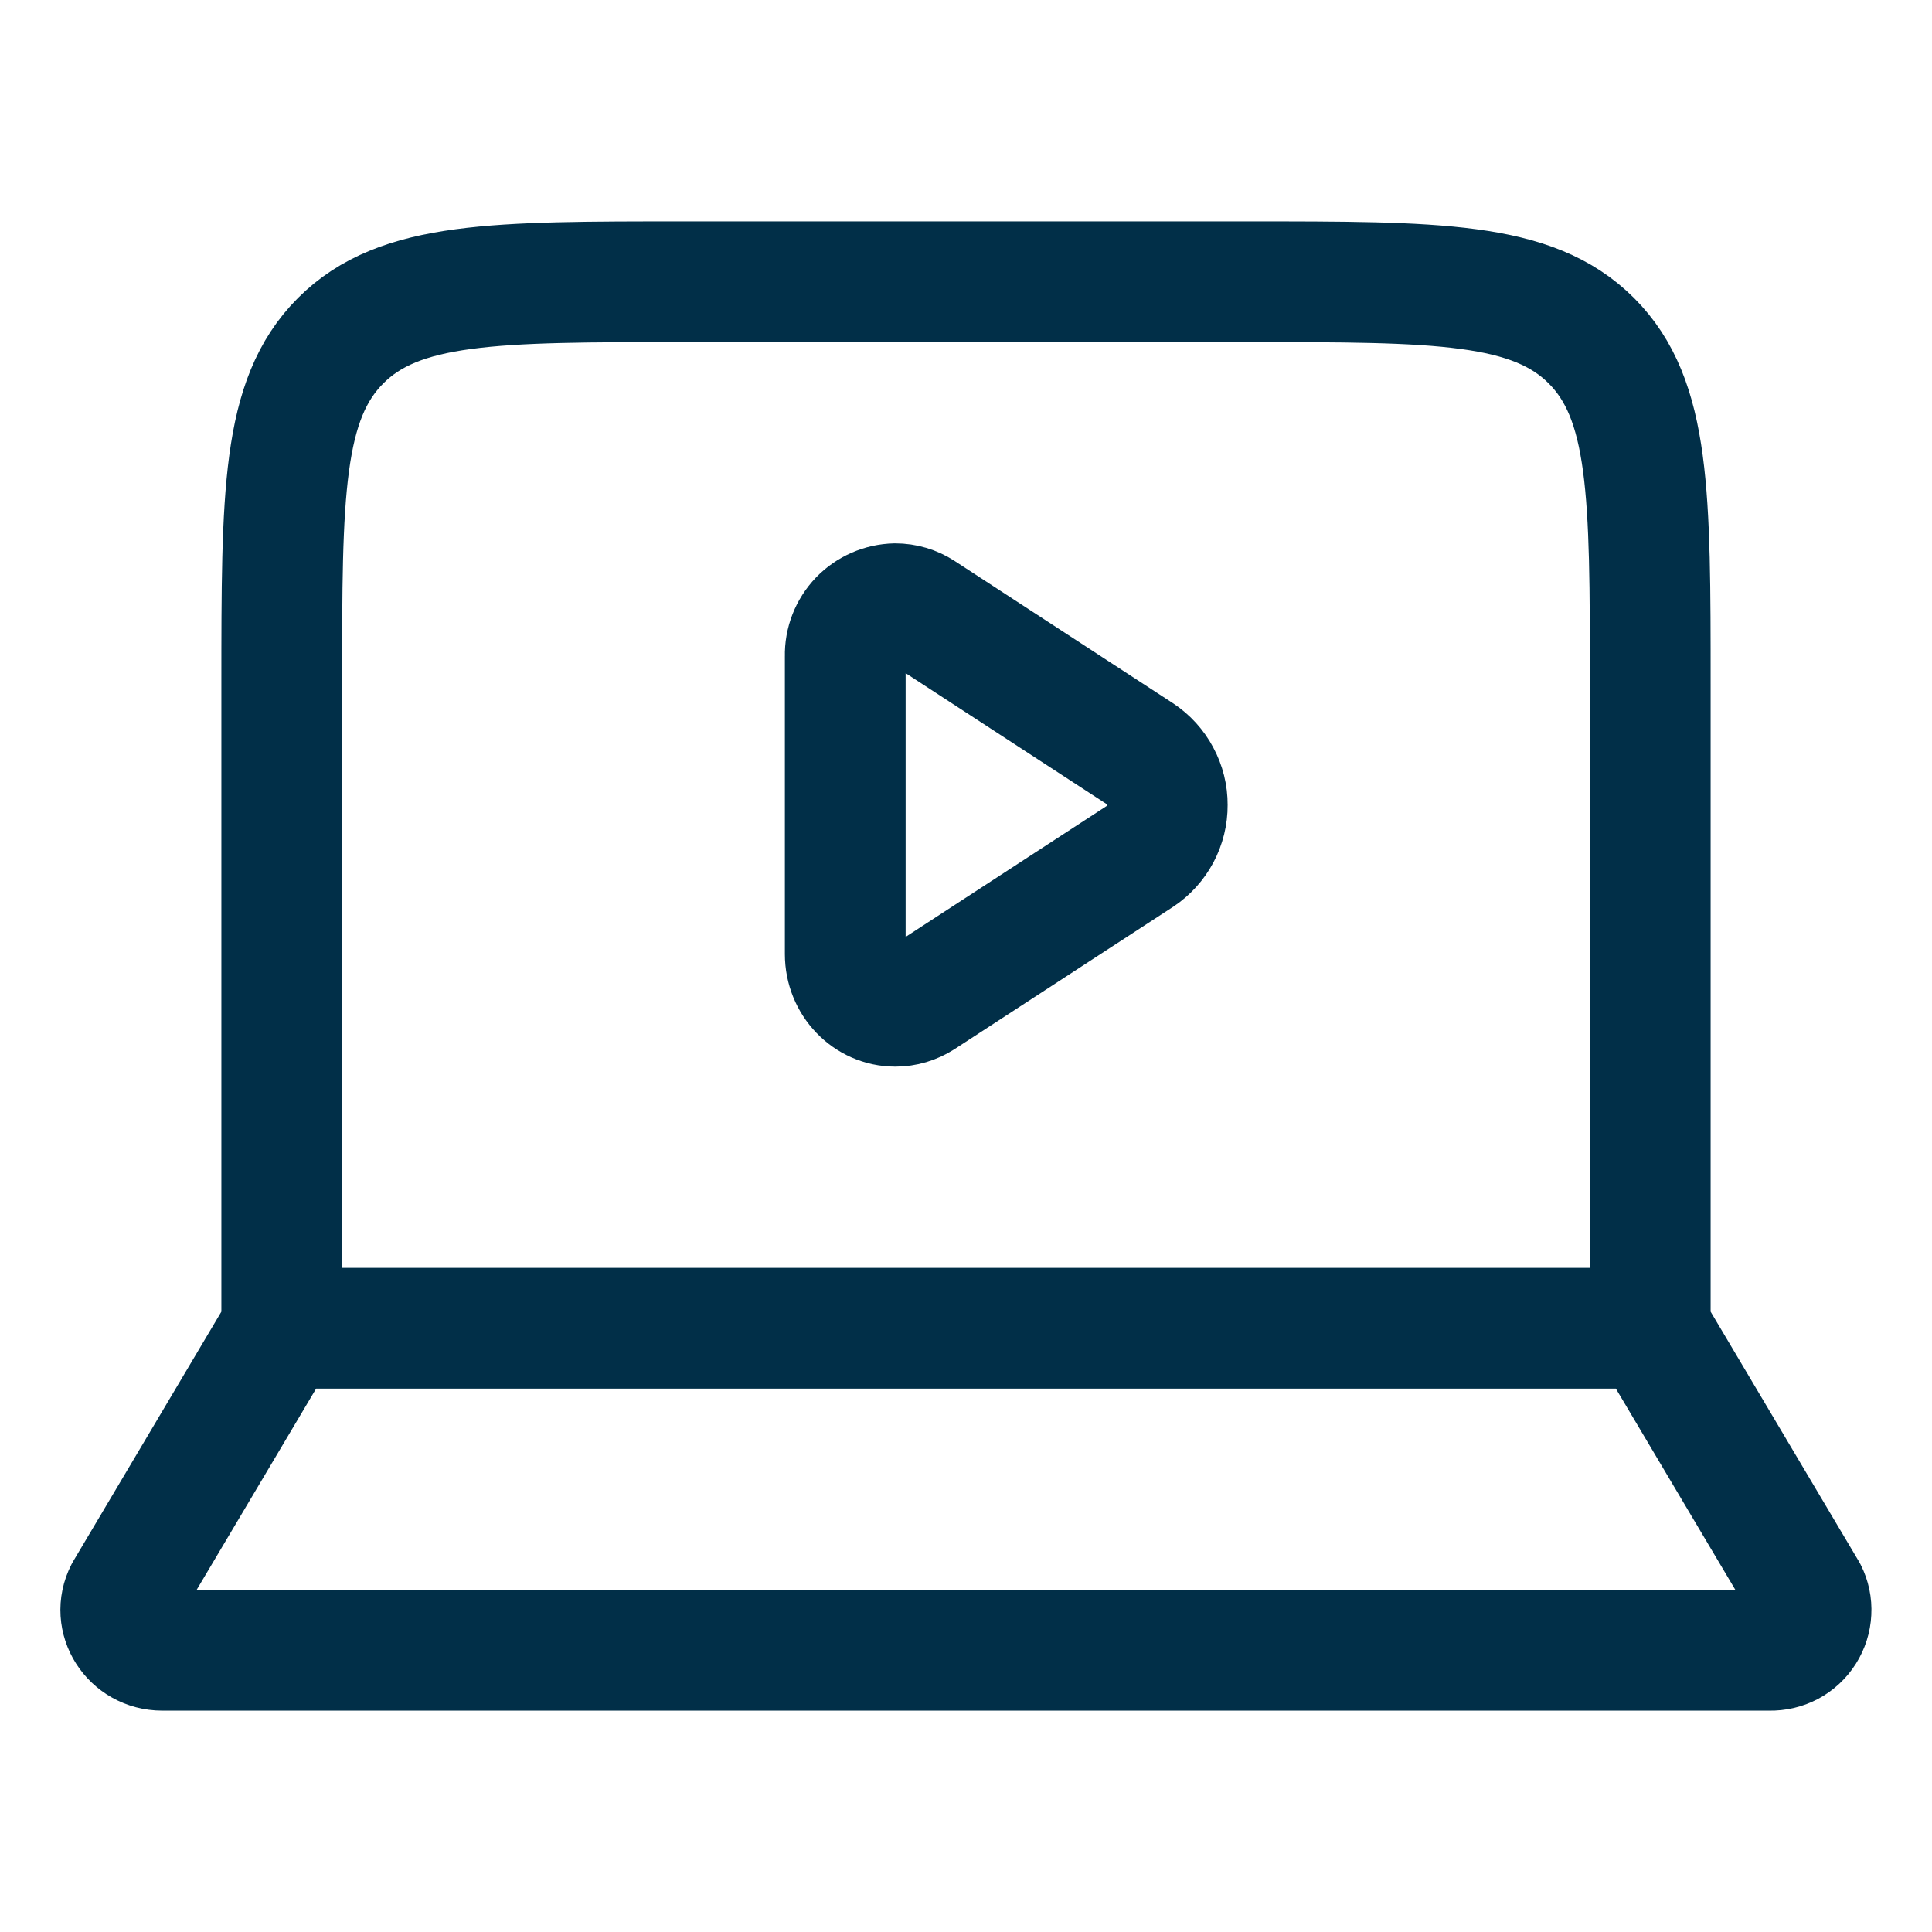
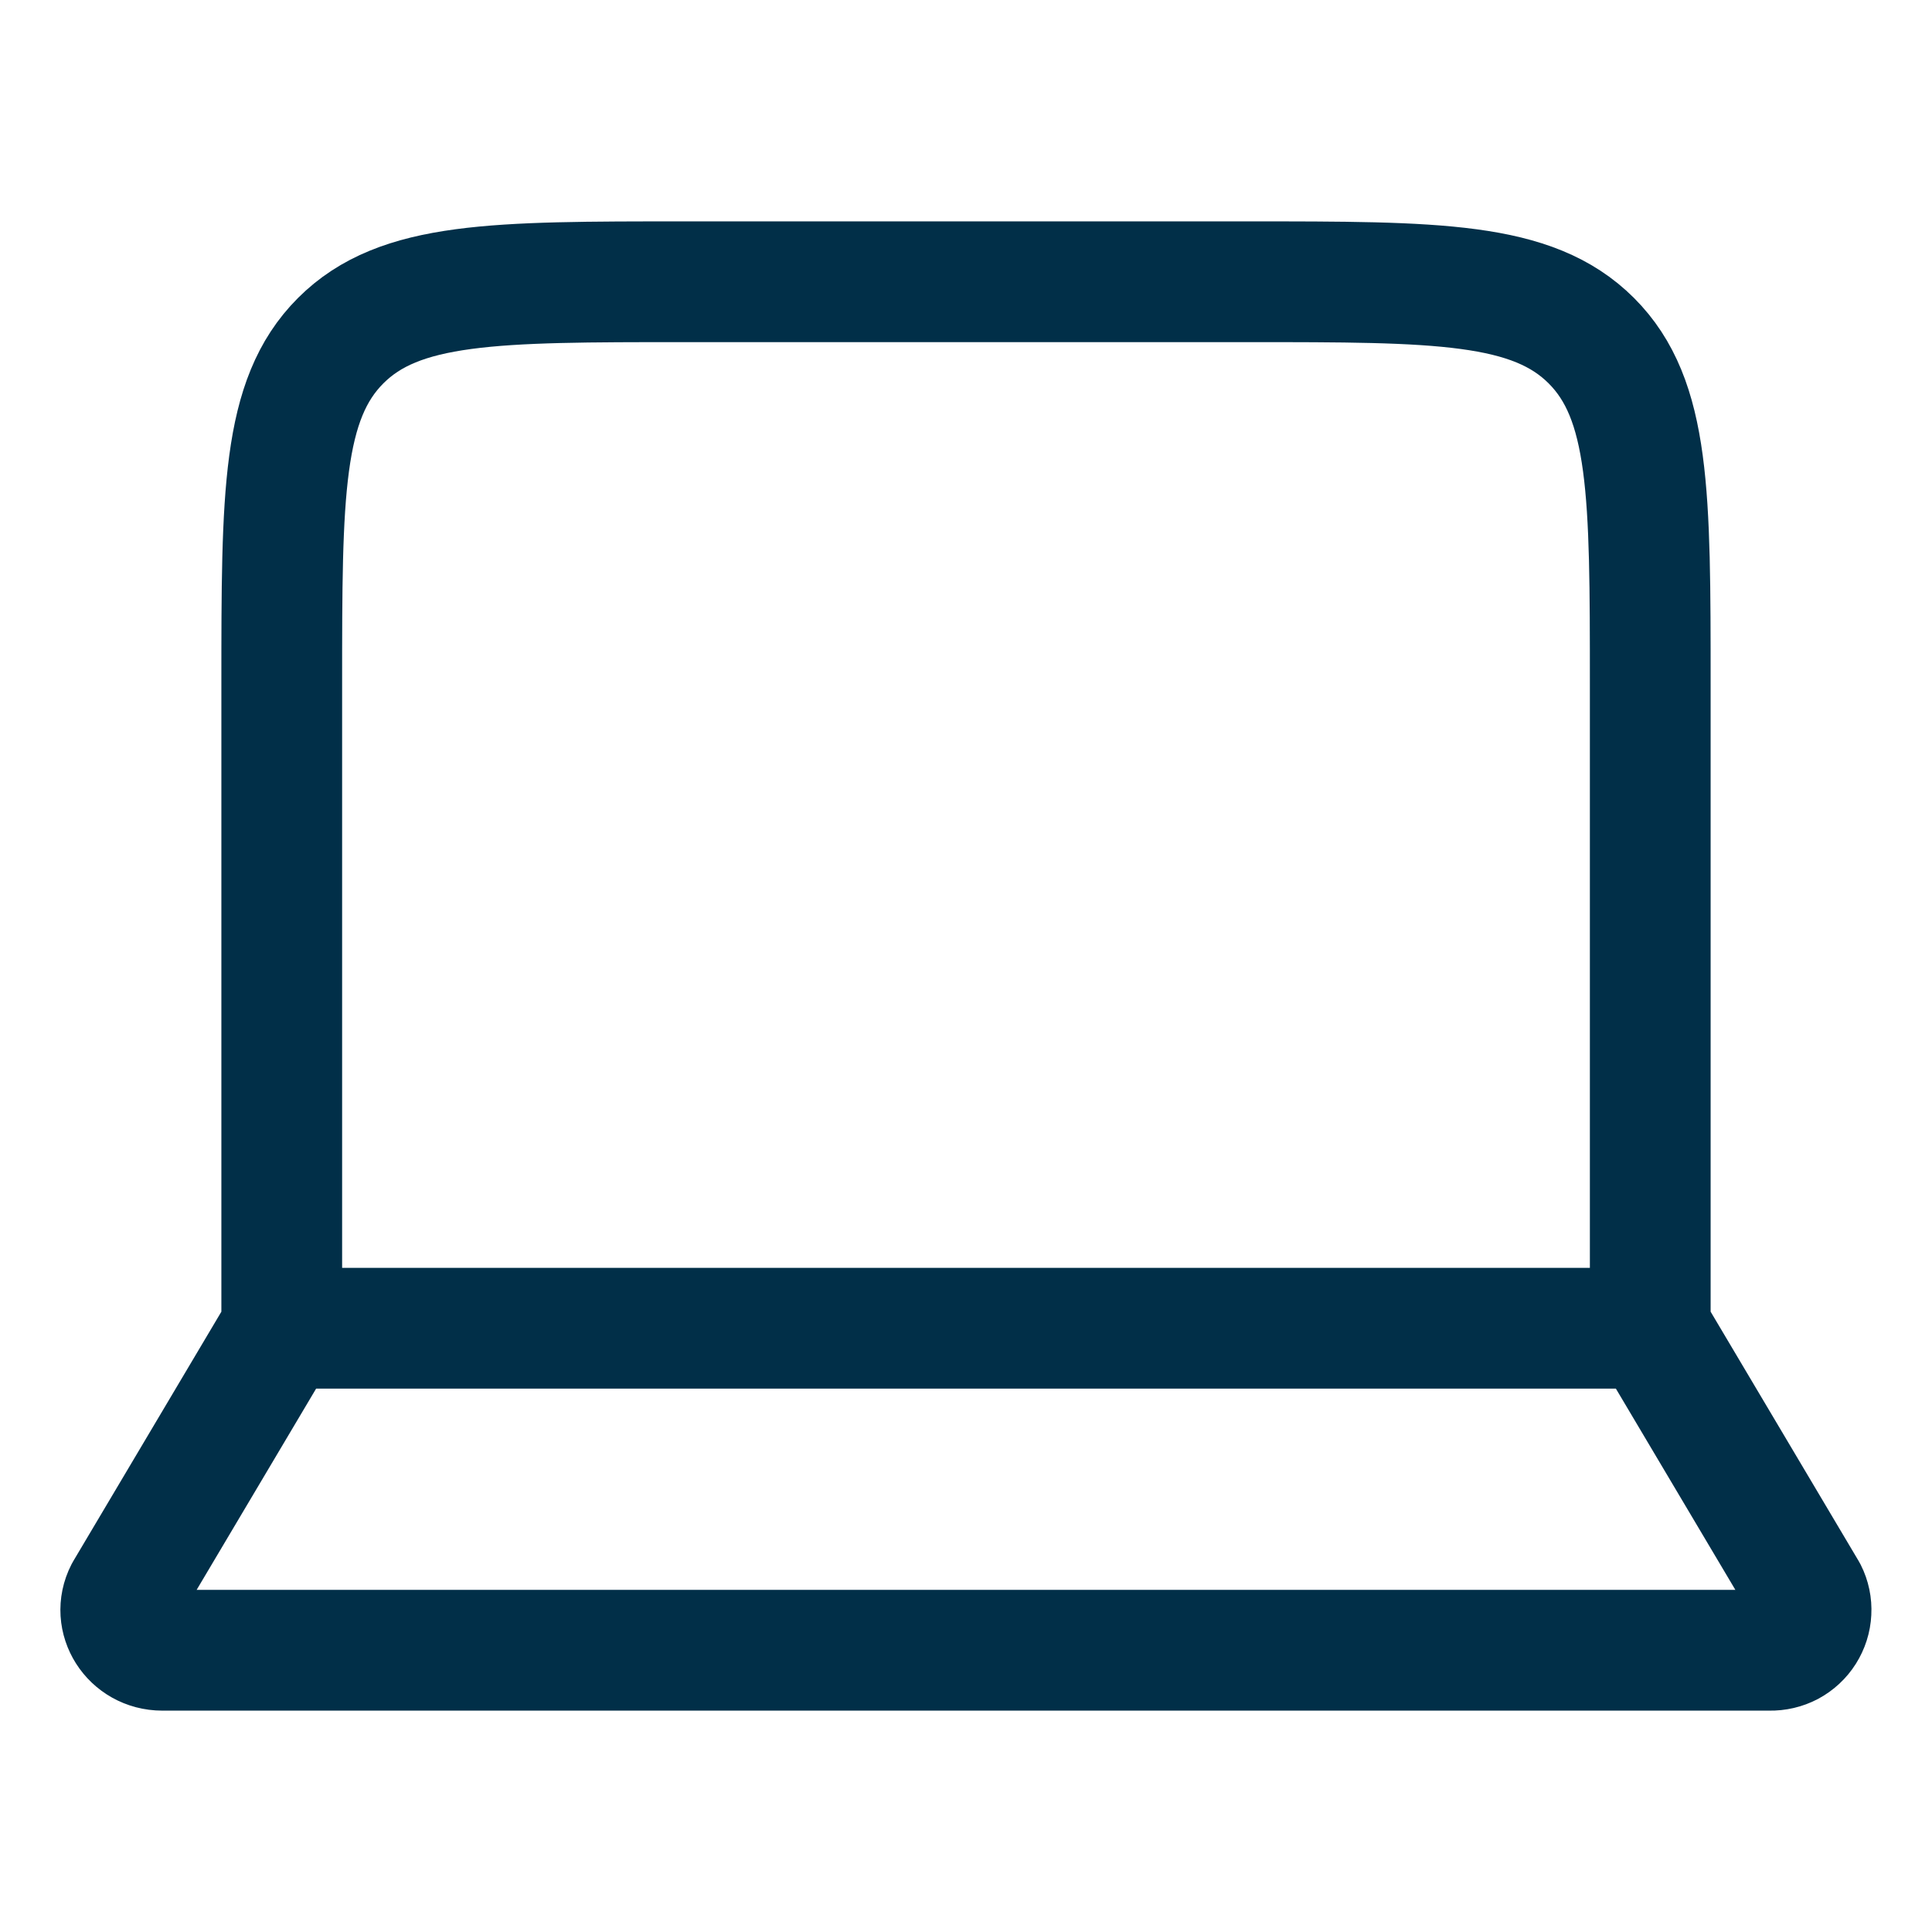
<svg xmlns="http://www.w3.org/2000/svg" width="24" height="24" viewBox="0 0 24 24" fill="none">
-   <path d="M14.16 9.363L11.451 7.598C11.353 7.534 11.238 7.5 11.121 7.5C10.953 7.504 10.793 7.574 10.676 7.695C10.56 7.817 10.496 7.98 10.5 8.148V11.852C10.5 12.21 10.778 12.5 11.122 12.5C11.238 12.5 11.352 12.466 11.452 12.402L14.161 10.638C14.266 10.568 14.352 10.473 14.411 10.362C14.47 10.251 14.501 10.126 14.5 10C14.501 9.874 14.47 9.75 14.41 9.639C14.351 9.527 14.265 9.433 14.16 9.363Z" stroke="#012F48" stroke-width="1.5" stroke-linecap="round" stroke-linejoin="round" />
  <path d="M20.5 16.5V8.5C20.5 6.143 20.5 4.964 19.768 4.232C19.035 3.5 17.857 3.5 15.5 3.5H8.5C6.143 3.5 4.964 3.5 4.232 4.232C3.5 4.964 3.5 6.143 3.5 8.5V16.5M20.5 16.5H3.5M20.5 16.5L22.445 19.776C22.484 19.853 22.502 19.939 22.497 20.025C22.493 20.112 22.466 20.195 22.42 20.268C22.374 20.341 22.309 20.401 22.233 20.442C22.157 20.482 22.071 20.502 21.985 20.5M3.5 16.5L1.555 19.776C1.384 20.109 1.633 20.5 2.016 20.5H21.984" stroke="#012F48" stroke-width="1.5" stroke-linecap="round" stroke-linejoin="round" />
</svg>